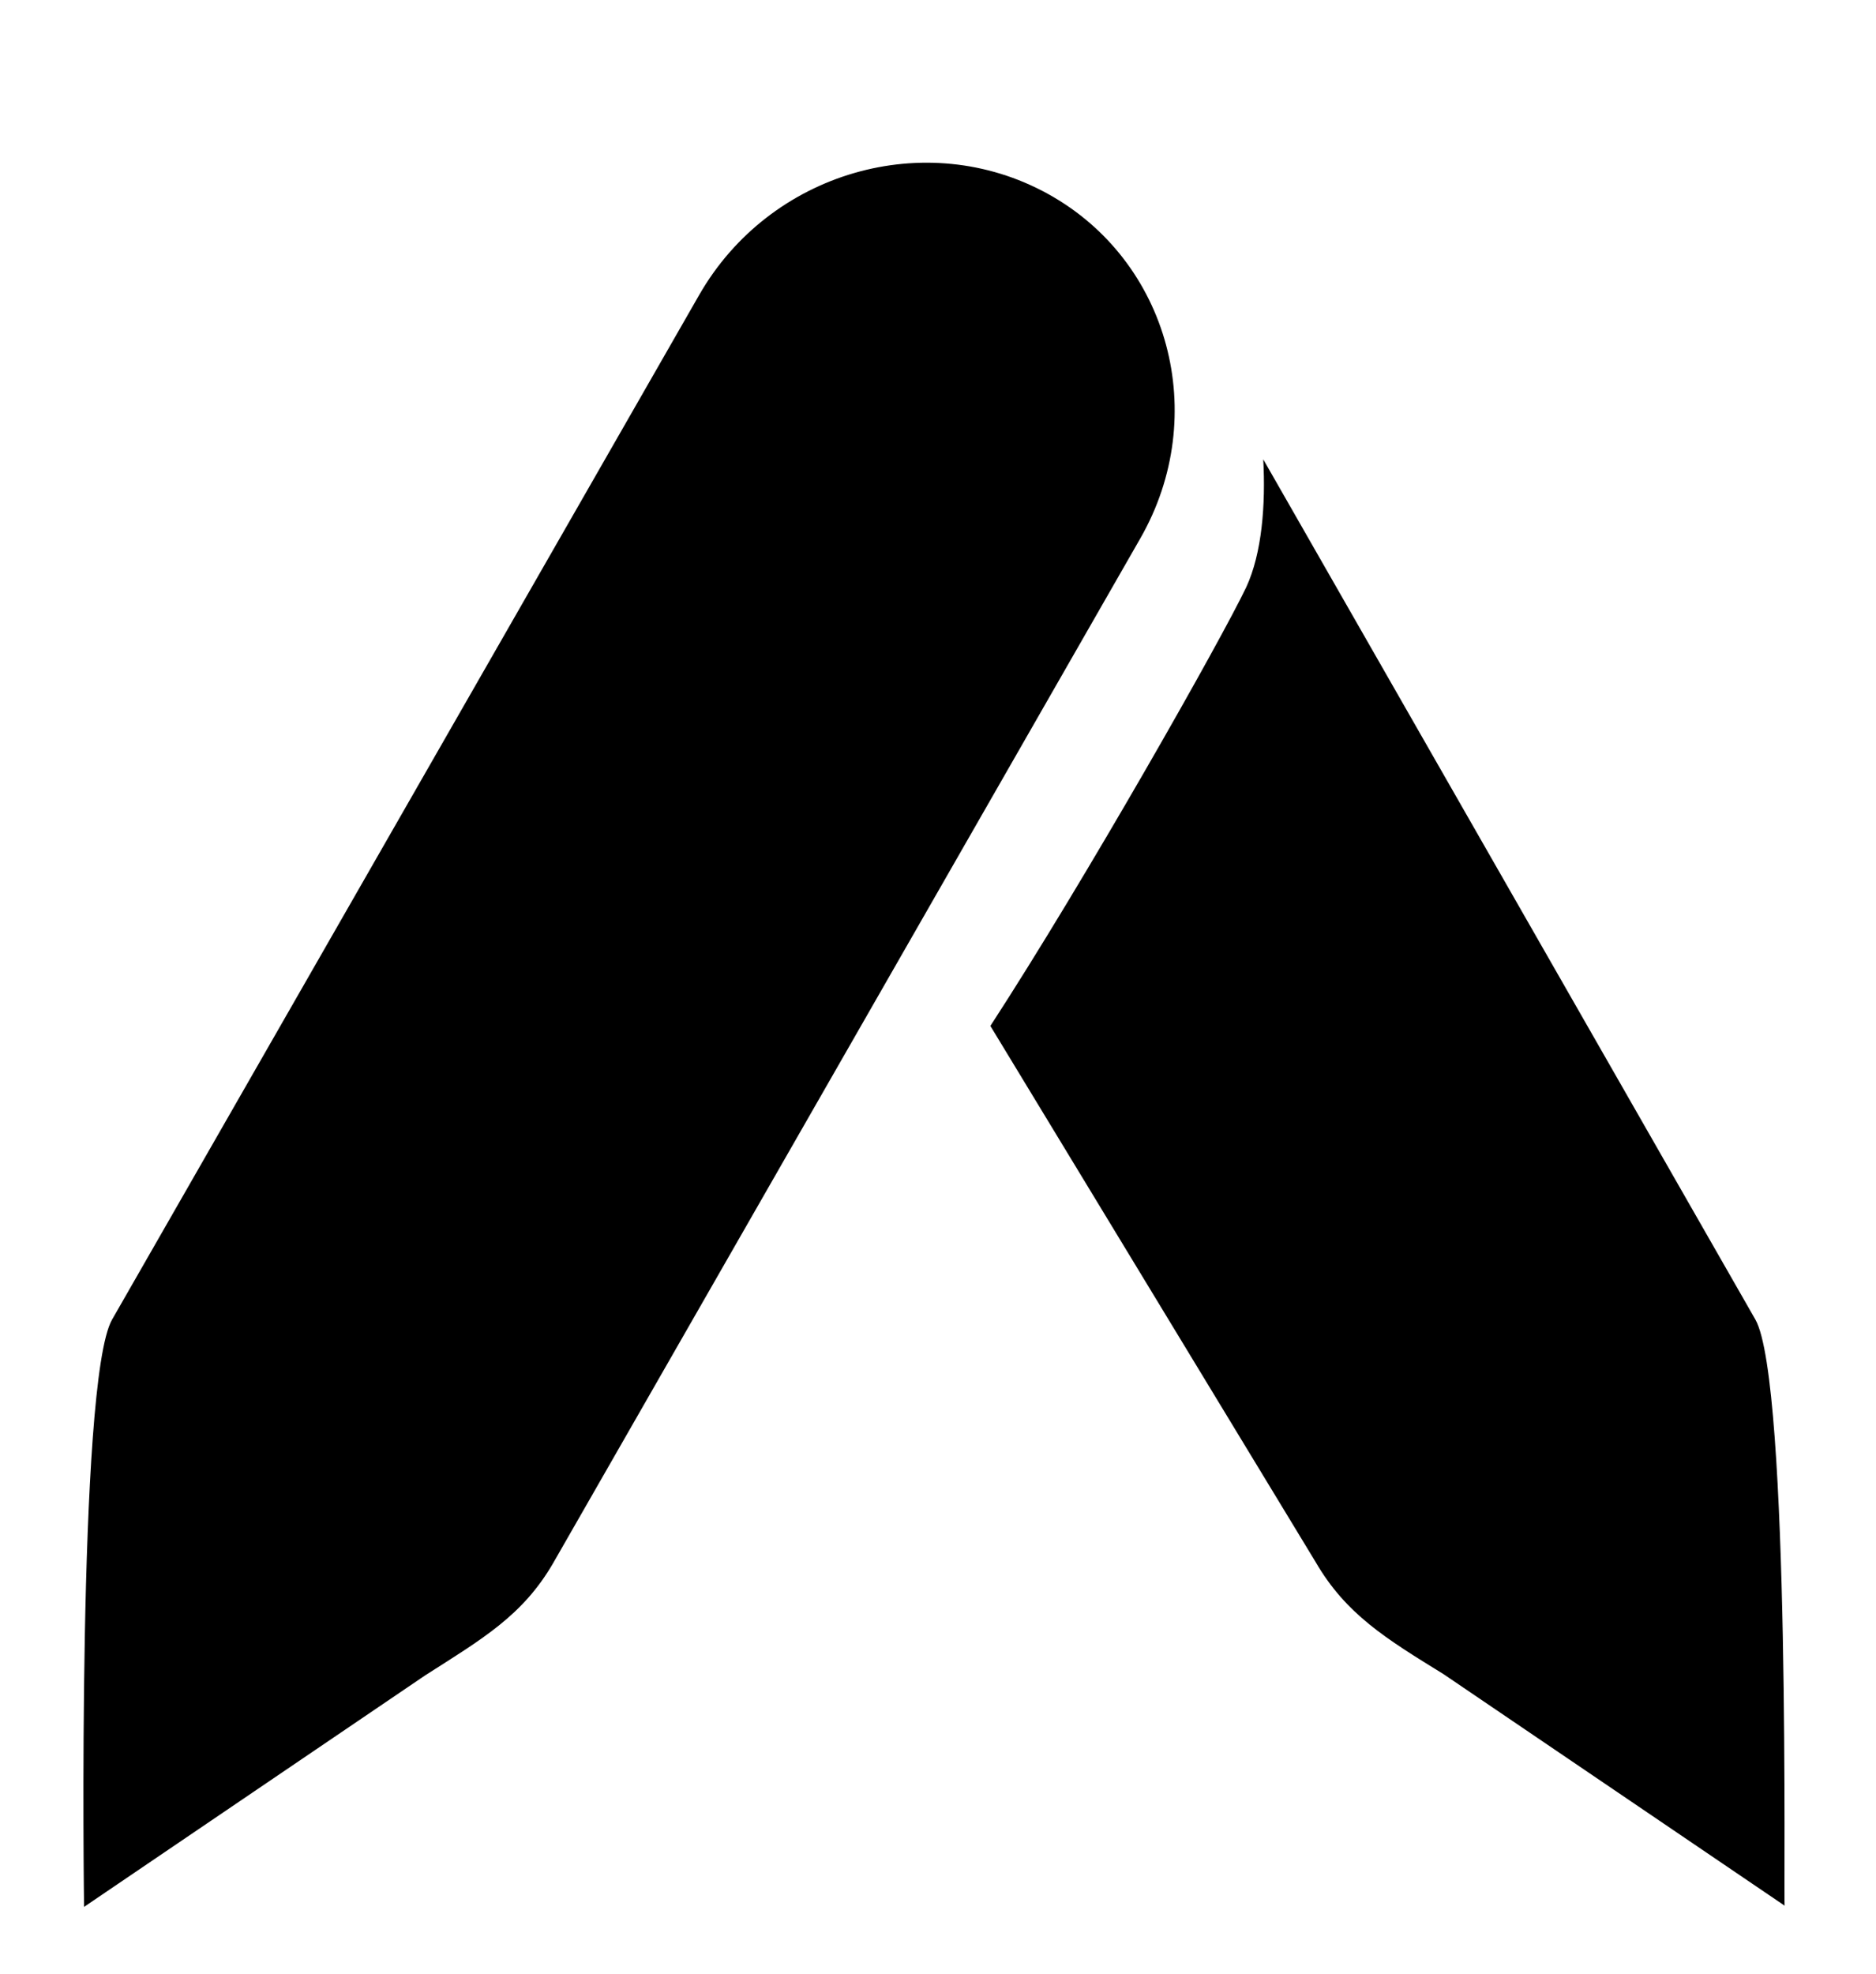
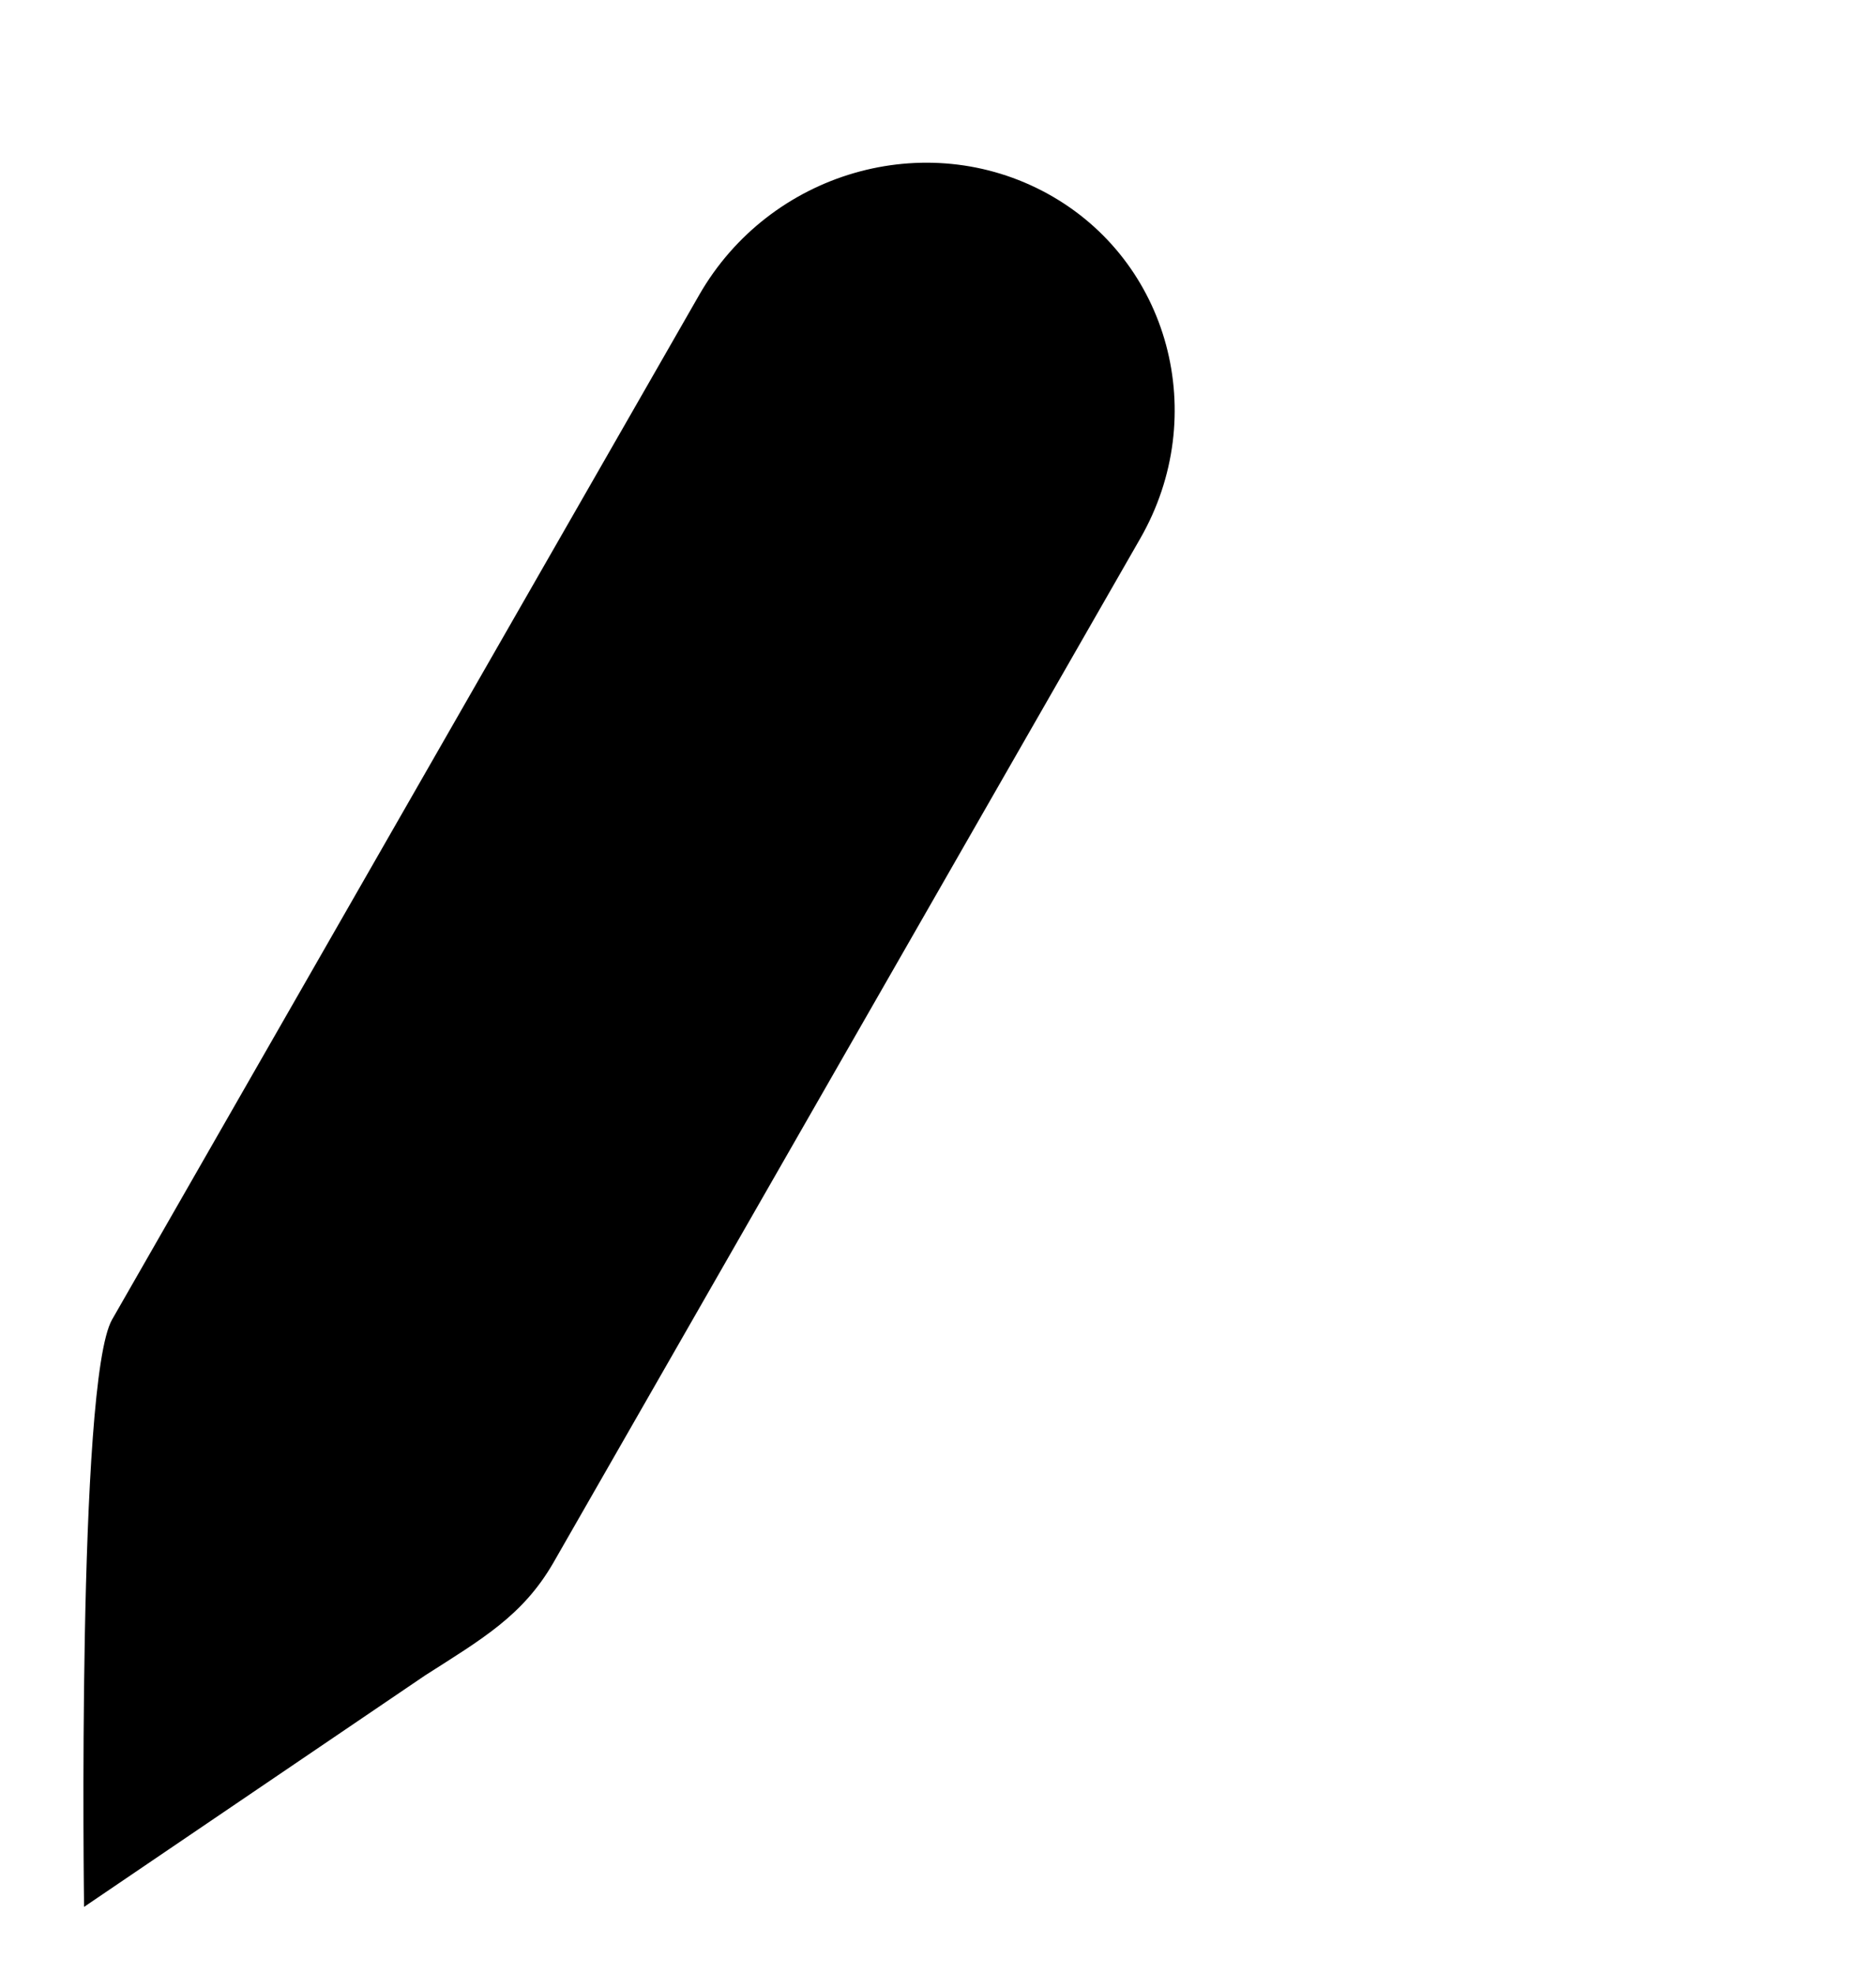
<svg xmlns="http://www.w3.org/2000/svg" version="1.1" id="层_1" x="0px" y="0px" viewBox="0 0 154 162" style="enable-background:new 0 0 154 162;" xml:space="preserve">
  <path d="M9.2,108.3c-2.9,5.1-2.3,48.2-2.3,48.2l28-19c4.7-3,8-4.9,10.5-9.2l48.2-84.1C99.4,34.1,96,21.4,86,15.9  c-10-5.5-22.8-1.8-28.6,8.3L9.2,108.3z" />
-   <path d="M144.1,108.3l-40.4-70.6c0.2,3.7-0.1,7.7-1.4,10.5c-2.1,4.4-13.2,24-21,36l26.7,44c2.5,4.3,5.8,6.3,10.5,9.2l28,19  C146.4,156.5,147,113.4,144.1,108.3z" />
</svg>